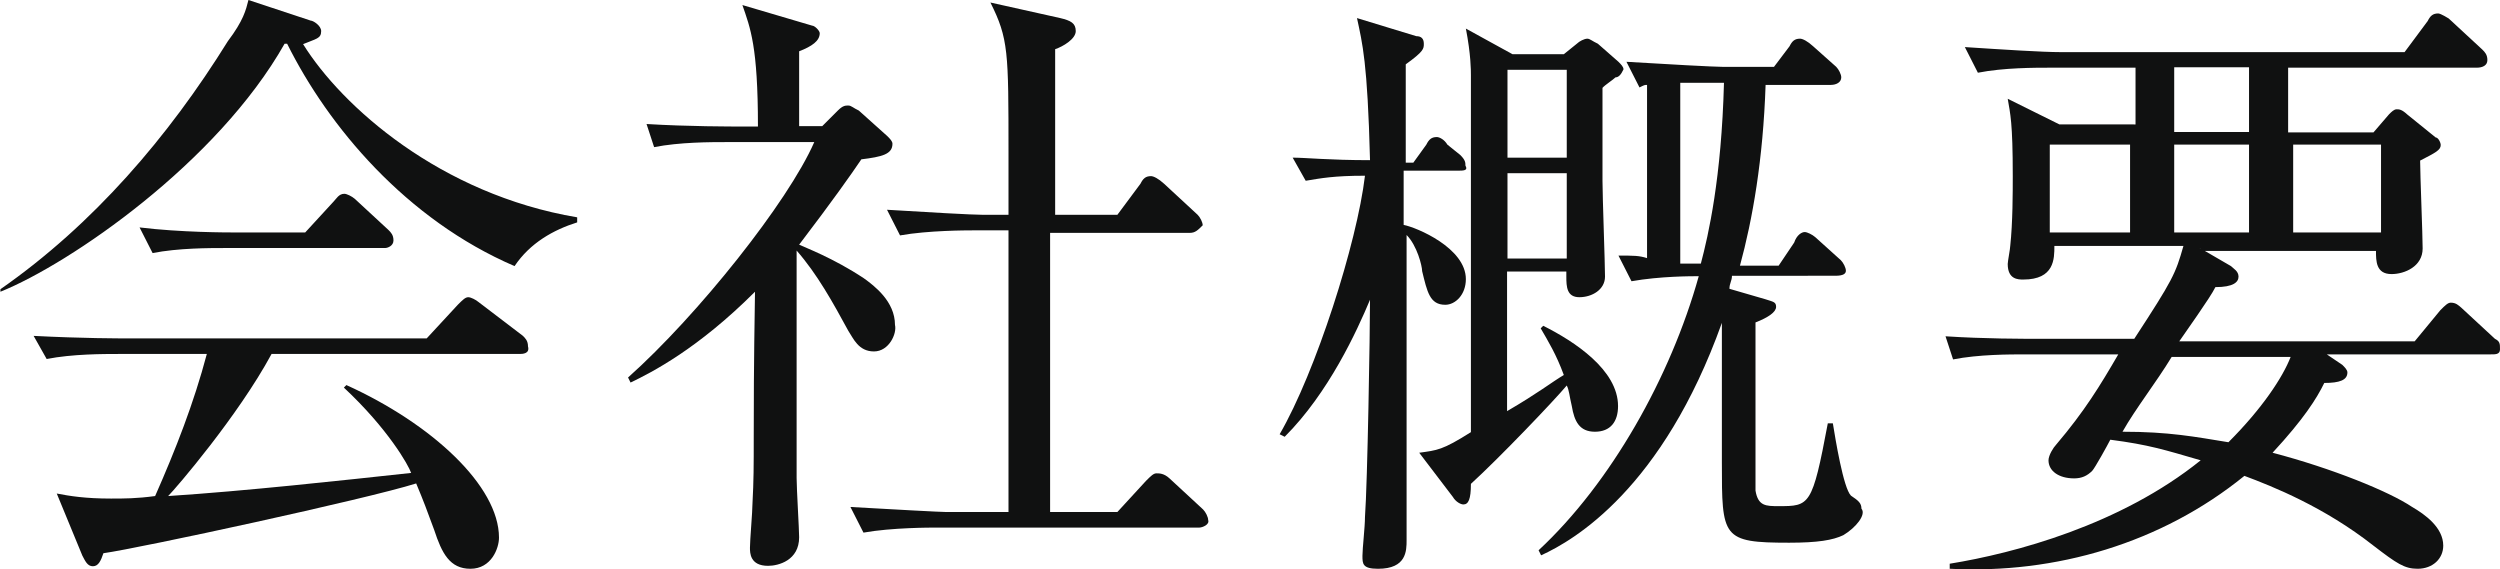
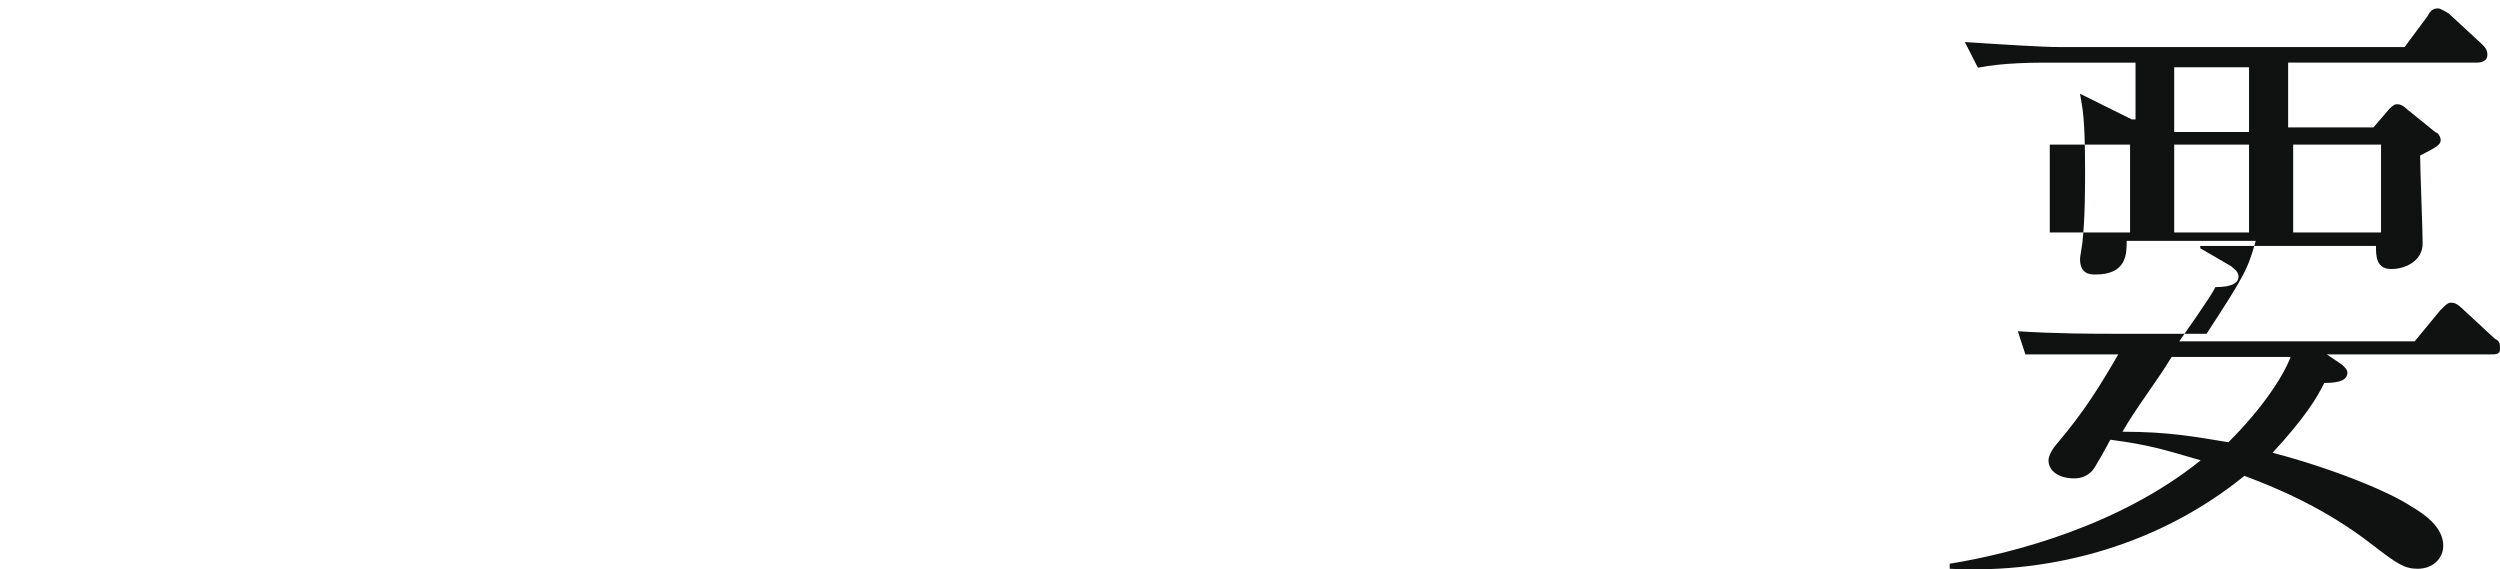
<svg xmlns="http://www.w3.org/2000/svg" version="1.1" id="レイヤー_1" x="0px" y="0px" width="594.7px" height="135.4px" viewBox="0 353.3 594.7 135.4" enable-background="new 0 353.3 594.7 135.4" xml:space="preserve">
  <g>
-     <path fill="#101111" d="M122.4,416.6c-25.8-11.1-44.3-33.2-54.1-52.9h-0.6c-16,28.3-51,52.3-67.6,59l0-0.6   c22.1-15.4,40-36.3,54.1-59c3.7-4.9,4.3-7.4,4.9-9.8l14.8,4.9c0.6,0,2.5,1.2,2.5,2.5c0,1.8-1.2,1.8-4.3,3.1   c9.2,14.8,32.6,35.7,65.2,41.2v1.2C131.6,408,126.1,411.1,122.4,416.6z M123.6,437.5h-59c-8,14.8-22.8,32-24.6,33.8   c18.4-1.2,41.2-3.7,57.8-5.5c-0.6-1.8-5.5-10.5-16-20.3l0.6-0.6c20.3,9.2,36.3,24,36.3,36.3c0,2.5-1.8,7.4-6.8,7.4   c-4.9,0-6.8-3.7-8.6-9.2c-1.8-4.9-2.5-6.8-4.3-11.1c-11.7,3.7-65.8,15.4-74.4,16.6c-0.6,1.8-1.2,3.1-2.5,3.1s-1.8-1.2-2.5-2.5   l-6.1-14.8c3.1,0.6,6.8,1.2,12.9,1.2c3.1,0,6.1,0,10.5-0.6c4.9-11.1,9.2-22.1,12.3-33.8H28.3c-3.7,0-11.1,0-17.2,1.2L8,433.2   c11.7,0.6,20.3,0.6,22.8,0.6h70.7l7.4-8c1.2-1.2,1.8-1.8,2.5-1.8c0.6,0,1.8,0.6,2.5,1.2l10.5,8c0.6,0.6,1.2,1.2,1.2,2.5   C126.1,437.5,124.2,437.5,123.6,437.5z M91.6,412.3H53.5c-3.7,0-11.1,0-17.2,1.2l-3.1-6.1c9.8,1.2,20.9,1.2,22.8,1.2h16.6l6.8-7.4   c0.6-0.6,1.2-1.8,2.5-1.8c0.6,0,1.8,0.6,2.5,1.2l8,7.4c0.6,0.6,1.2,1.2,1.2,2.5S92.2,412.3,91.6,412.3z" />
-     <path fill="#101111" d="M207.9,436.9c-3.7,0-4.9-3.1-6.1-4.9c-3.7-6.8-7.4-13.5-12.3-19.1c0,39.4,0,43.7,0,54.1   c0,2.5,0.6,12.3,0.6,14.1c0,5.5-4.9,6.8-7.4,6.8c-4.3,0-4.3-3.1-4.3-4.3c0-1.8,0.6-8.6,0.6-10.5c0.6-11.1,0-14.1,0.6-50.4   C166,436.3,155,441.9,150,444.3l-0.6-1.2c16.6-14.8,38.1-41.8,44.3-56h-20.9c-3.7,0-11.1,0-17.2,1.2l-1.8-5.5   c9.8,0.6,20.3,0.6,22.8,0.6h3.7c0-19.1-1.8-23.4-3.7-28.9l16.6,4.9c0.6,0,1.8,1.2,1.8,1.8c0,1.8-1.8,3.1-4.9,4.3   c0,4.3,0,4.3,0,17.8h5.5l3.7-3.7c1.2-1.2,1.8-1.2,2.5-1.2s1.2,0.6,2.5,1.2l6.8,6.1c0.6,0.6,1.2,1.2,1.2,1.8c0,2.5-2.5,3.1-7.4,3.7   c-2.5,3.7-6.8,9.8-14.8,20.3c1.2,0.6,8,3.1,15.4,8c2.5,1.8,7.4,5.5,7.4,11.1C213.4,432.6,211.5,436.9,207.9,436.9z M285.3,478.8   h-62.7c-1.2,0-10.5,0-17.2,1.2l-3.1-6.1c10.5,0.6,21.5,1.2,22.8,1.2h14.8c0-14.8,0-38.7,0-54.1c0-7.4,0-8,0-12.9h-8.6   c-1.2,0-10.5,0-17.2,1.2l-3.1-6.1c9.8,0.6,20.3,1.2,22.8,1.2h6.1c0-2.5,0-12.3,0-14.8c0-24,0-27.1-4.3-35.7l16.6,3.7   c2.5,0.6,3.7,1.2,3.7,3.1s-3.1,3.7-4.9,4.3c0,3.7,0,33.2,0,39.4h14.8l5.5-7.4c0.6-1.2,1.2-1.8,2.5-1.8c0.6,0,1.8,0.6,3.1,1.8l8,7.4   c0.6,0.6,1.2,1.8,1.2,2.5c-1.2,1.2-1.8,1.8-3.1,1.8h-33.2v40v26.4h16l6.8-7.4c1.2-1.2,1.8-1.8,2.5-1.8s1.8,0,3.1,1.2l8,7.4   c0.6,0.6,1.2,1.8,1.2,2.5C287.8,478.1,286,478.8,285.3,478.8z" />
-     <path fill="#101111" d="M346.8,393.9h-12.9v12.9c3.1,0.6,14.8,5.5,14.8,12.9c0,3.7-2.5,6.1-4.9,6.1c-3.7,0-4.3-3.1-5.5-8   c0-1.2-1.2-6.1-3.7-8.6c0,11.7,0,62.1,0,72.6c0,2.5,0,6.8-6.8,6.8c-3.7,0-3.7-1.2-3.7-3.1c0-1.8,0.6-6.8,0.6-9.2   c0.6-8,1.2-44.3,1.2-51.7c-3.1,7.4-9.8,22.1-20.3,32.6l-1.2-0.6c8.6-14.8,18.4-45.5,20.3-61.5c-7.4,0-10.5,0.6-14.1,1.2l-3.1-5.5   c3.1,0,8.6,0.6,18.4,0.6c-0.6-23.4-1.8-27.7-3.1-33.8l14.1,4.3c1.2,0,1.8,0.6,1.8,1.8s0,1.8-4.3,4.9V392h1.8l3.1-4.3   c0.6-1.2,1.2-1.8,2.5-1.8c0.6,0,1.8,0.6,2.5,1.8l3.1,2.5c1.2,1.2,1.2,1.8,1.2,2.5C349.3,393.9,348.1,393.9,346.8,393.9z    M384.3,371.7c-0.6,0.6-2.5,1.8-3.1,2.5c0,4.9,0,16.6,0,22.1c0,3.7,0.6,19.7,0.6,22.8s-3.1,4.9-6.1,4.9s-3.1-2.5-3.1-4.9v-1.2   h-14.1v3.1c0,14.1,0,15.4,0,30.1c7.4-4.3,10.5-6.8,13.5-8.6c-1.8-4.9-3.7-8-5.5-11.1l0.6-0.6c7.4,3.7,17.8,10.5,17.8,19.1   c0,3.7-1.8,6.1-5.5,6.1c-3.7,0-4.9-2.5-5.5-6.1c-0.6-2.5-0.6-3.7-1.2-4.9c-3.1,3.7-16,17.2-22.8,23.4c0,3.7-0.6,4.9-1.8,4.9   c-0.6,0-1.8-0.6-2.5-1.8l-8-10.5c4.3-0.6,5.5-0.6,12.3-4.9c0-12.9,0-77.5,0-84.9c0-1.2,0-4.9-1.2-11.1l11.1,6.1H372l3.1-2.5   c0.6-0.6,1.8-1.2,2.5-1.2c0.6,0,1.2,0.6,2.5,1.2l4.9,4.3c0.6,0.6,1.2,1.2,1.2,1.8C385.6,371.1,385,371.7,384.3,371.7z M372.7,369.9   h-14.1v20.9h14.1V369.9z M372.7,394.5h-14.1v20.3h14.1V394.5z M438.5,480.6c-2.5,1.2-6.1,1.8-12.9,1.8c-16,0-16-1.2-16-19.1   c0-5.5,0-24.6,0-33.2c-14.1,39.4-35.1,51.7-43,55.3l-0.6-1.2c17.2-16,31.4-41.2,38.1-65.2c-1.8,0-9.2,0-16,1.2l-3.1-6.1   c3.7,0,4.9,0,6.8,0.6v-41.2c-0.6,0-0.6,0-1.8,0.6l-3.1-6.1c9.8,0.6,20.9,1.2,22.8,1.2h12.3l3.7-4.9c0.6-1.2,1.2-1.8,2.5-1.8   c0.6,0,1.8,0.6,3.1,1.8l5.5,4.9c0.6,0.6,1.2,1.8,1.2,2.5c0,1.2-1.2,1.8-2.5,1.8H420c-0.6,17.8-3.1,32-6.1,43h9.2l3.7-5.5   c0.6-1.8,1.8-2.5,2.5-2.5c0.6,0,1.8,0.6,2.5,1.2l6.1,5.5c0.6,0.6,1.2,1.8,1.2,2.5s-0.6,1.2-2.5,1.2H412c0,1.2-0.6,1.8-0.6,3.1   l8.6,2.5c1.8,0.6,2.5,0.6,2.5,1.8s-1.8,2.5-4.9,3.7c0,18.4,0,35.1,0,40c0.6,3.7,2.5,3.7,5.5,3.7c7.4,0,8,0,11.7-19.7h1.2   c0.6,3.7,2.5,15.4,4.3,17.2c1.8,1.2,2.5,1.8,2.5,3.1C444,475.7,441.5,478.8,438.5,480.6z M407.1,373c-2.5,0-4.3,0-7.4,0v43h4.9   c1.8-6.8,4.9-20.3,5.5-43C410.2,373,407.1,373,407.1,373z" />
-     <path fill="#101111" d="M523.3,412.3l7.4,4.3c0.6,0.6,1.8,1.2,1.8,2.5s-1.2,2.5-5.5,2.5c-1.2,2.5-7.4,11.1-8.6,12.9h56l6.1-7.4   c1.2-1.2,1.8-1.8,2.5-1.8c1.2,0,1.8,0.6,2.5,1.2l8,7.4c1.2,0.6,1.2,1.2,1.2,2.5s-1.2,1.2-2.5,1.2h-38.7l3.7,2.5   c0.6,0.6,1.2,1.2,1.2,1.8c0,1.8-1.8,2.5-5.5,2.5c-1.8,3.7-4.9,8.6-12.3,16.6c14.1,3.7,27.7,9.2,33.2,12.9c3.1,1.8,7.4,4.9,7.4,9.2   c0,3.1-2.5,5.5-6.1,5.5c-3.1,0-4.9-1.2-10.5-5.5c-11.7-9.2-24-14.1-30.7-16.6c-19.7,16-44.9,23.4-70.1,22.1v-1.2   c15.4-2.5,40.6-9.2,59.7-24.6c-8.6-2.5-12.3-3.7-21.5-4.9c-0.6,1.2-3.7,6.8-4.3,7.4c-1.2,1.2-2.5,1.8-4.3,1.8   c-3.7,0-6.1-1.8-6.1-4.3c0-1.2,1.2-3.1,1.8-3.7c6.8-8,10.5-14.1,14.8-21.5h-22.1c-3.7,0-11.1,0-17.2,1.2l-1.8-5.5   c9.2,0.6,18.4,0.6,22.8,0.6h22.1c9.2-14.1,9.8-15.4,11.7-22.1h-30.7c0,3.1,0,8-7.4,8c-1.2,0-3.7,0-3.7-3.7c0-0.6,0.6-3.7,0.6-4.3   c0.6-5.5,0.6-12.9,0.6-16.6c0-12.9-0.6-14.8-1.2-18.4l12.3,6.1H508v-13.5h-20.3c-3.7,0-11.1,0-17.2,1.2l-3.1-6.1   c9.2,0.6,18.4,1.2,22.8,1.2h81.8l5.5-7.4c0.6-1.2,1.2-1.8,2.5-1.8c0.6,0,2.5,1.2,2.5,1.2l8,7.4c0.6,0.6,1.2,1.2,1.2,2.5   s-1.2,1.8-2.5,1.8h-44.9v15.4h20.3l3.7-4.3c0.6-0.6,1.2-1.2,1.8-1.2s1.2,0,2.5,1.2l6.8,5.5c0.6,0,1.2,1.2,1.2,1.8   c0,1.2-1.2,1.8-4.9,3.7c0,3.1,0.6,17.8,0.6,20.9c0,4.3-4.3,6.1-7.4,6.1c-3.7,0-3.7-3.1-3.7-5.5h-41.8V412.3z M506.7,408.6v-20.9   h-19.1v20.9H506.7z M516.6,438.2c-3.7,6.1-8.6,12.3-11.7,17.8c11.1,0,17.2,1.2,25.2,2.5c8-8,12.9-15.4,14.8-20.3H516.6z    M517.2,369.3v15.4H535v-15.4H517.2z M535,408.6v-20.9h-17.8v20.9H535z M566.4,408.6v-20.9h-20.9v20.9H566.4z" />
+     <path fill="#101111" d="M523.3,412.3l7.4,4.3c0.6,0.6,1.8,1.2,1.8,2.5s-1.2,2.5-5.5,2.5c-1.2,2.5-7.4,11.1-8.6,12.9h56l6.1-7.4   c1.2-1.2,1.8-1.8,2.5-1.8c1.2,0,1.8,0.6,2.5,1.2l8,7.4c1.2,0.6,1.2,1.2,1.2,2.5s-1.2,1.2-2.5,1.2h-38.7l3.7,2.5   c0.6,0.6,1.2,1.2,1.2,1.8c0,1.8-1.8,2.5-5.5,2.5c-1.8,3.7-4.9,8.6-12.3,16.6c14.1,3.7,27.7,9.2,33.2,12.9c3.1,1.8,7.4,4.9,7.4,9.2   c0,3.1-2.5,5.5-6.1,5.5c-3.1,0-4.9-1.2-10.5-5.5c-11.7-9.2-24-14.1-30.7-16.6c-19.7,16-44.9,23.4-70.1,22.1v-1.2   c15.4-2.5,40.6-9.2,59.7-24.6c-8.6-2.5-12.3-3.7-21.5-4.9c-0.6,1.2-3.7,6.8-4.3,7.4c-1.2,1.2-2.5,1.8-4.3,1.8   c-3.7,0-6.1-1.8-6.1-4.3c0-1.2,1.2-3.1,1.8-3.7c6.8-8,10.5-14.1,14.8-21.5h-22.1l-1.8-5.5   c9.2,0.6,18.4,0.6,22.8,0.6h22.1c9.2-14.1,9.8-15.4,11.7-22.1h-30.7c0,3.1,0,8-7.4,8c-1.2,0-3.7,0-3.7-3.7c0-0.6,0.6-3.7,0.6-4.3   c0.6-5.5,0.6-12.9,0.6-16.6c0-12.9-0.6-14.8-1.2-18.4l12.3,6.1H508v-13.5h-20.3c-3.7,0-11.1,0-17.2,1.2l-3.1-6.1   c9.2,0.6,18.4,1.2,22.8,1.2h81.8l5.5-7.4c0.6-1.2,1.2-1.8,2.5-1.8c0.6,0,2.5,1.2,2.5,1.2l8,7.4c0.6,0.6,1.2,1.2,1.2,2.5   s-1.2,1.8-2.5,1.8h-44.9v15.4h20.3l3.7-4.3c0.6-0.6,1.2-1.2,1.8-1.2s1.2,0,2.5,1.2l6.8,5.5c0.6,0,1.2,1.2,1.2,1.8   c0,1.2-1.2,1.8-4.9,3.7c0,3.1,0.6,17.8,0.6,20.9c0,4.3-4.3,6.1-7.4,6.1c-3.7,0-3.7-3.1-3.7-5.5h-41.8V412.3z M506.7,408.6v-20.9   h-19.1v20.9H506.7z M516.6,438.2c-3.7,6.1-8.6,12.3-11.7,17.8c11.1,0,17.2,1.2,25.2,2.5c8-8,12.9-15.4,14.8-20.3H516.6z    M517.2,369.3v15.4H535v-15.4H517.2z M535,408.6v-20.9h-17.8v20.9H535z M566.4,408.6v-20.9h-20.9v20.9H566.4z" />
  </g>
</svg>